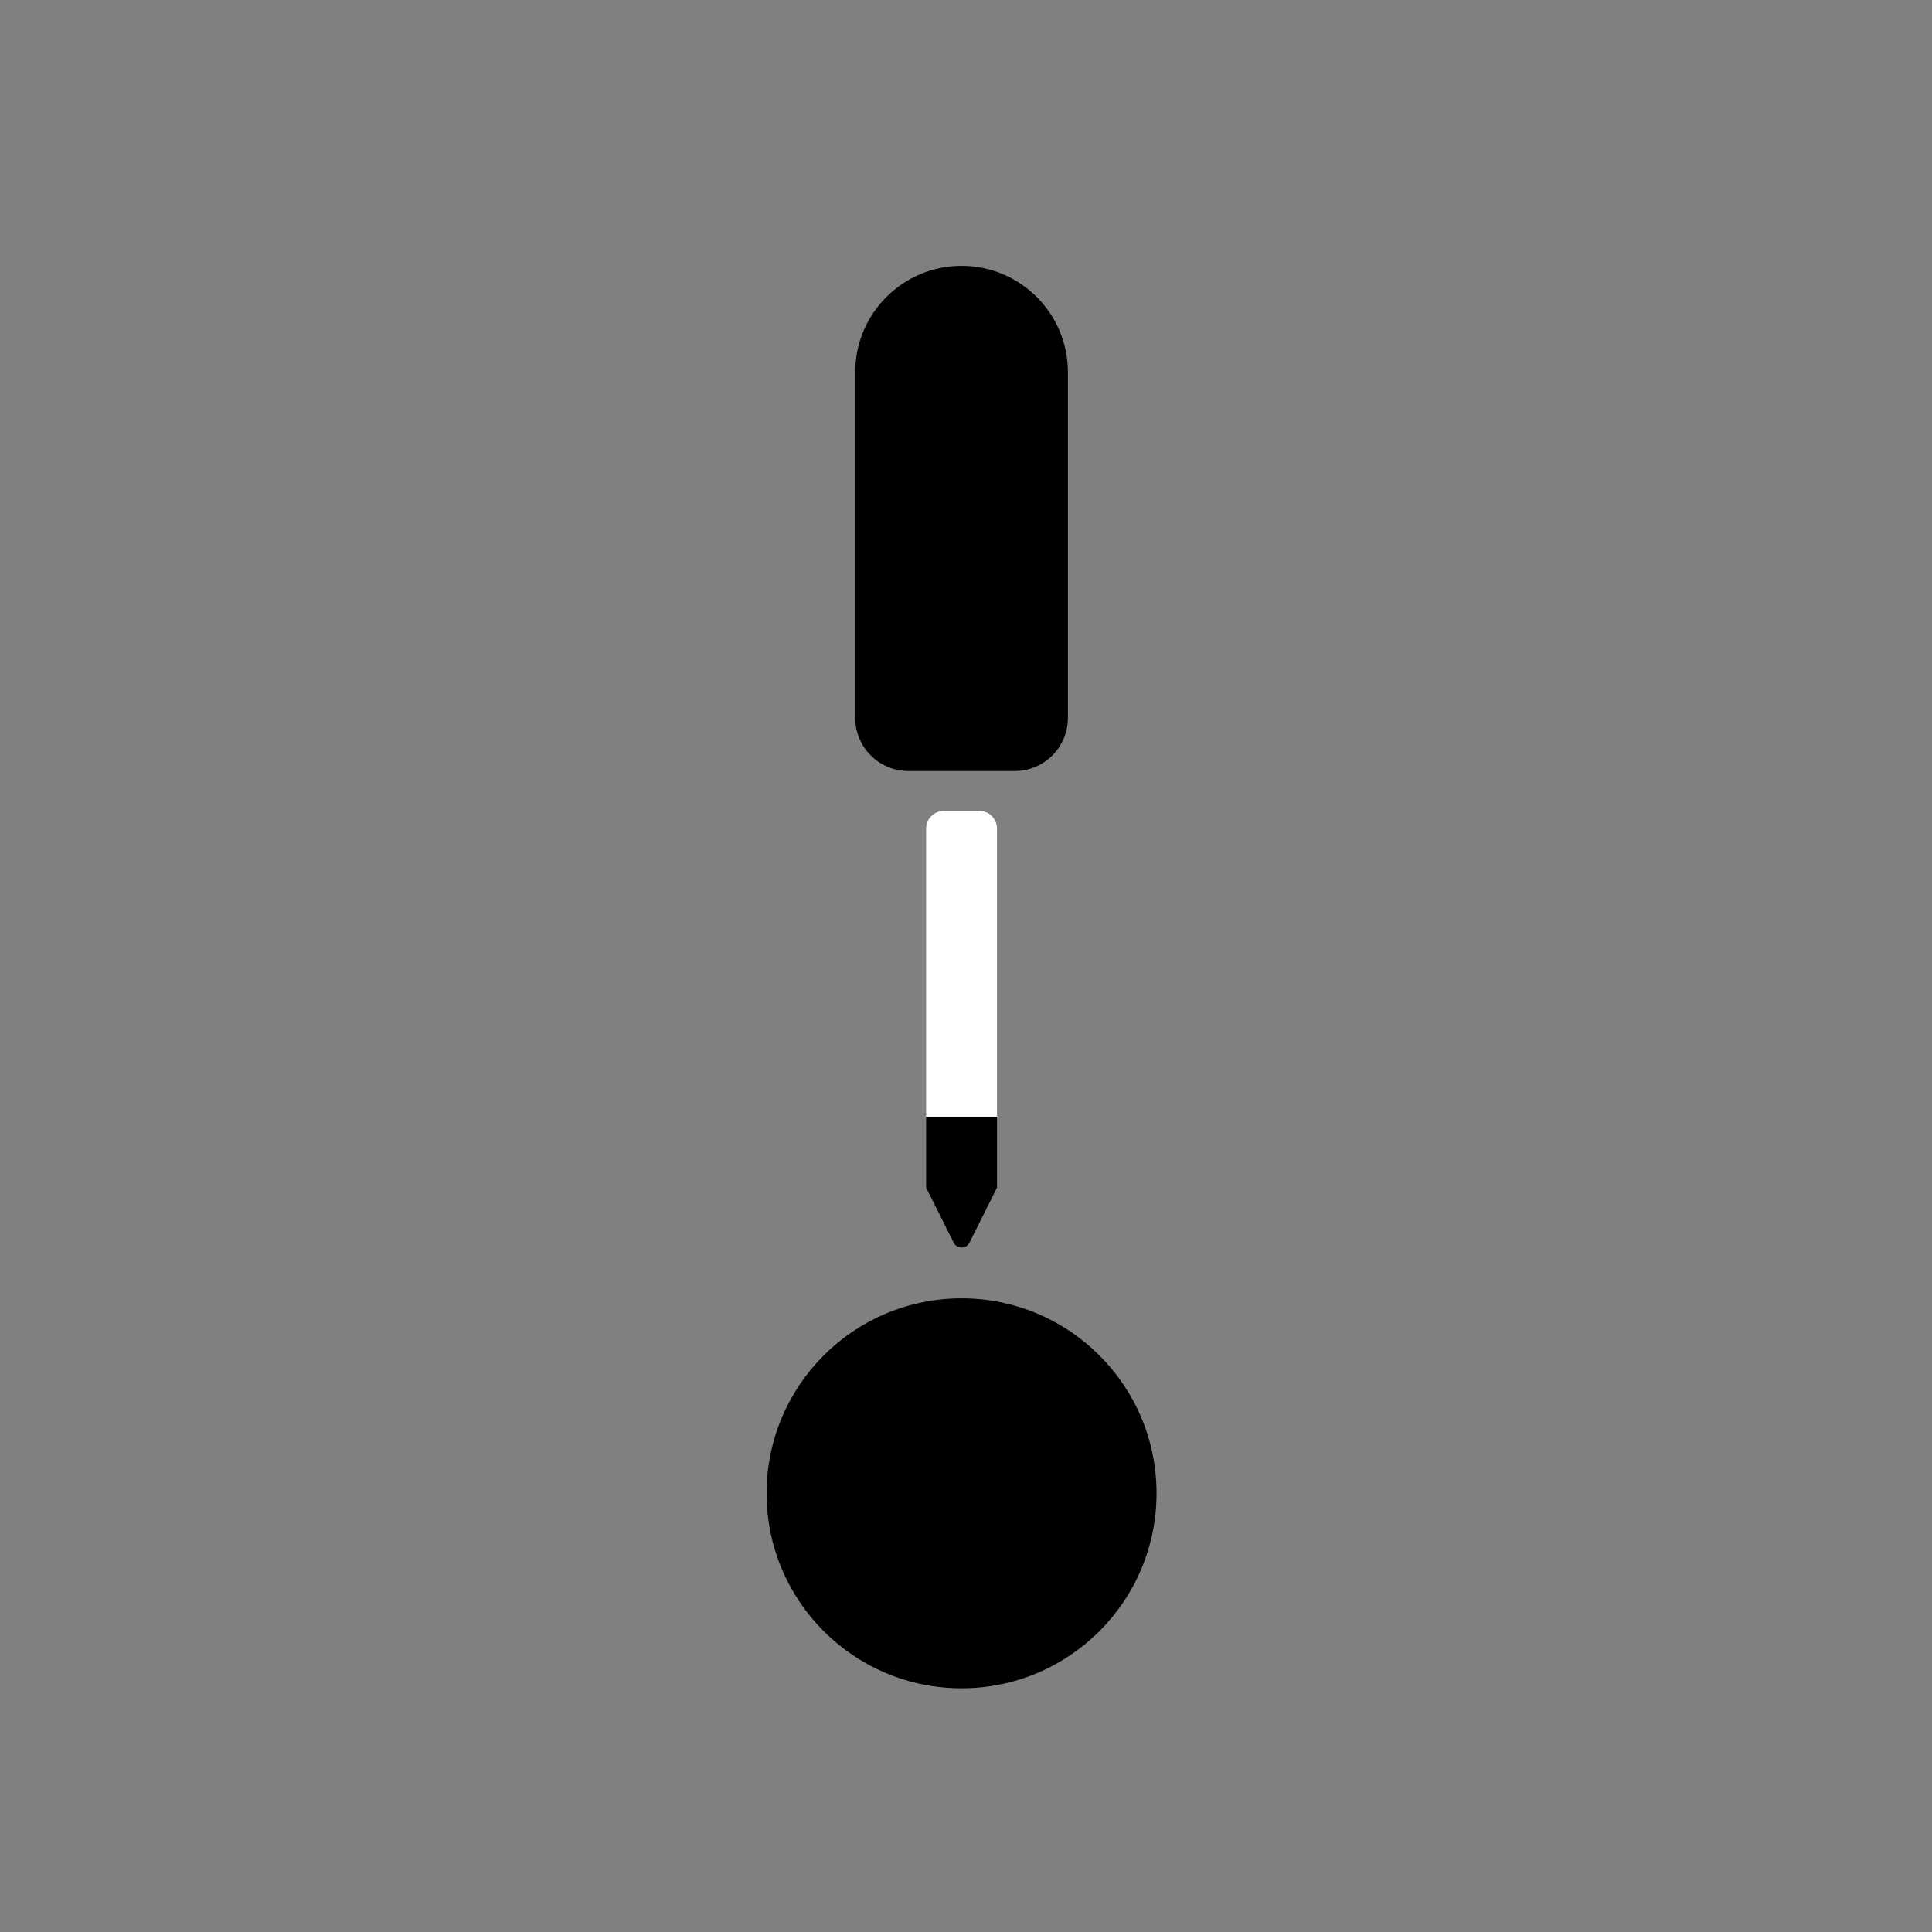
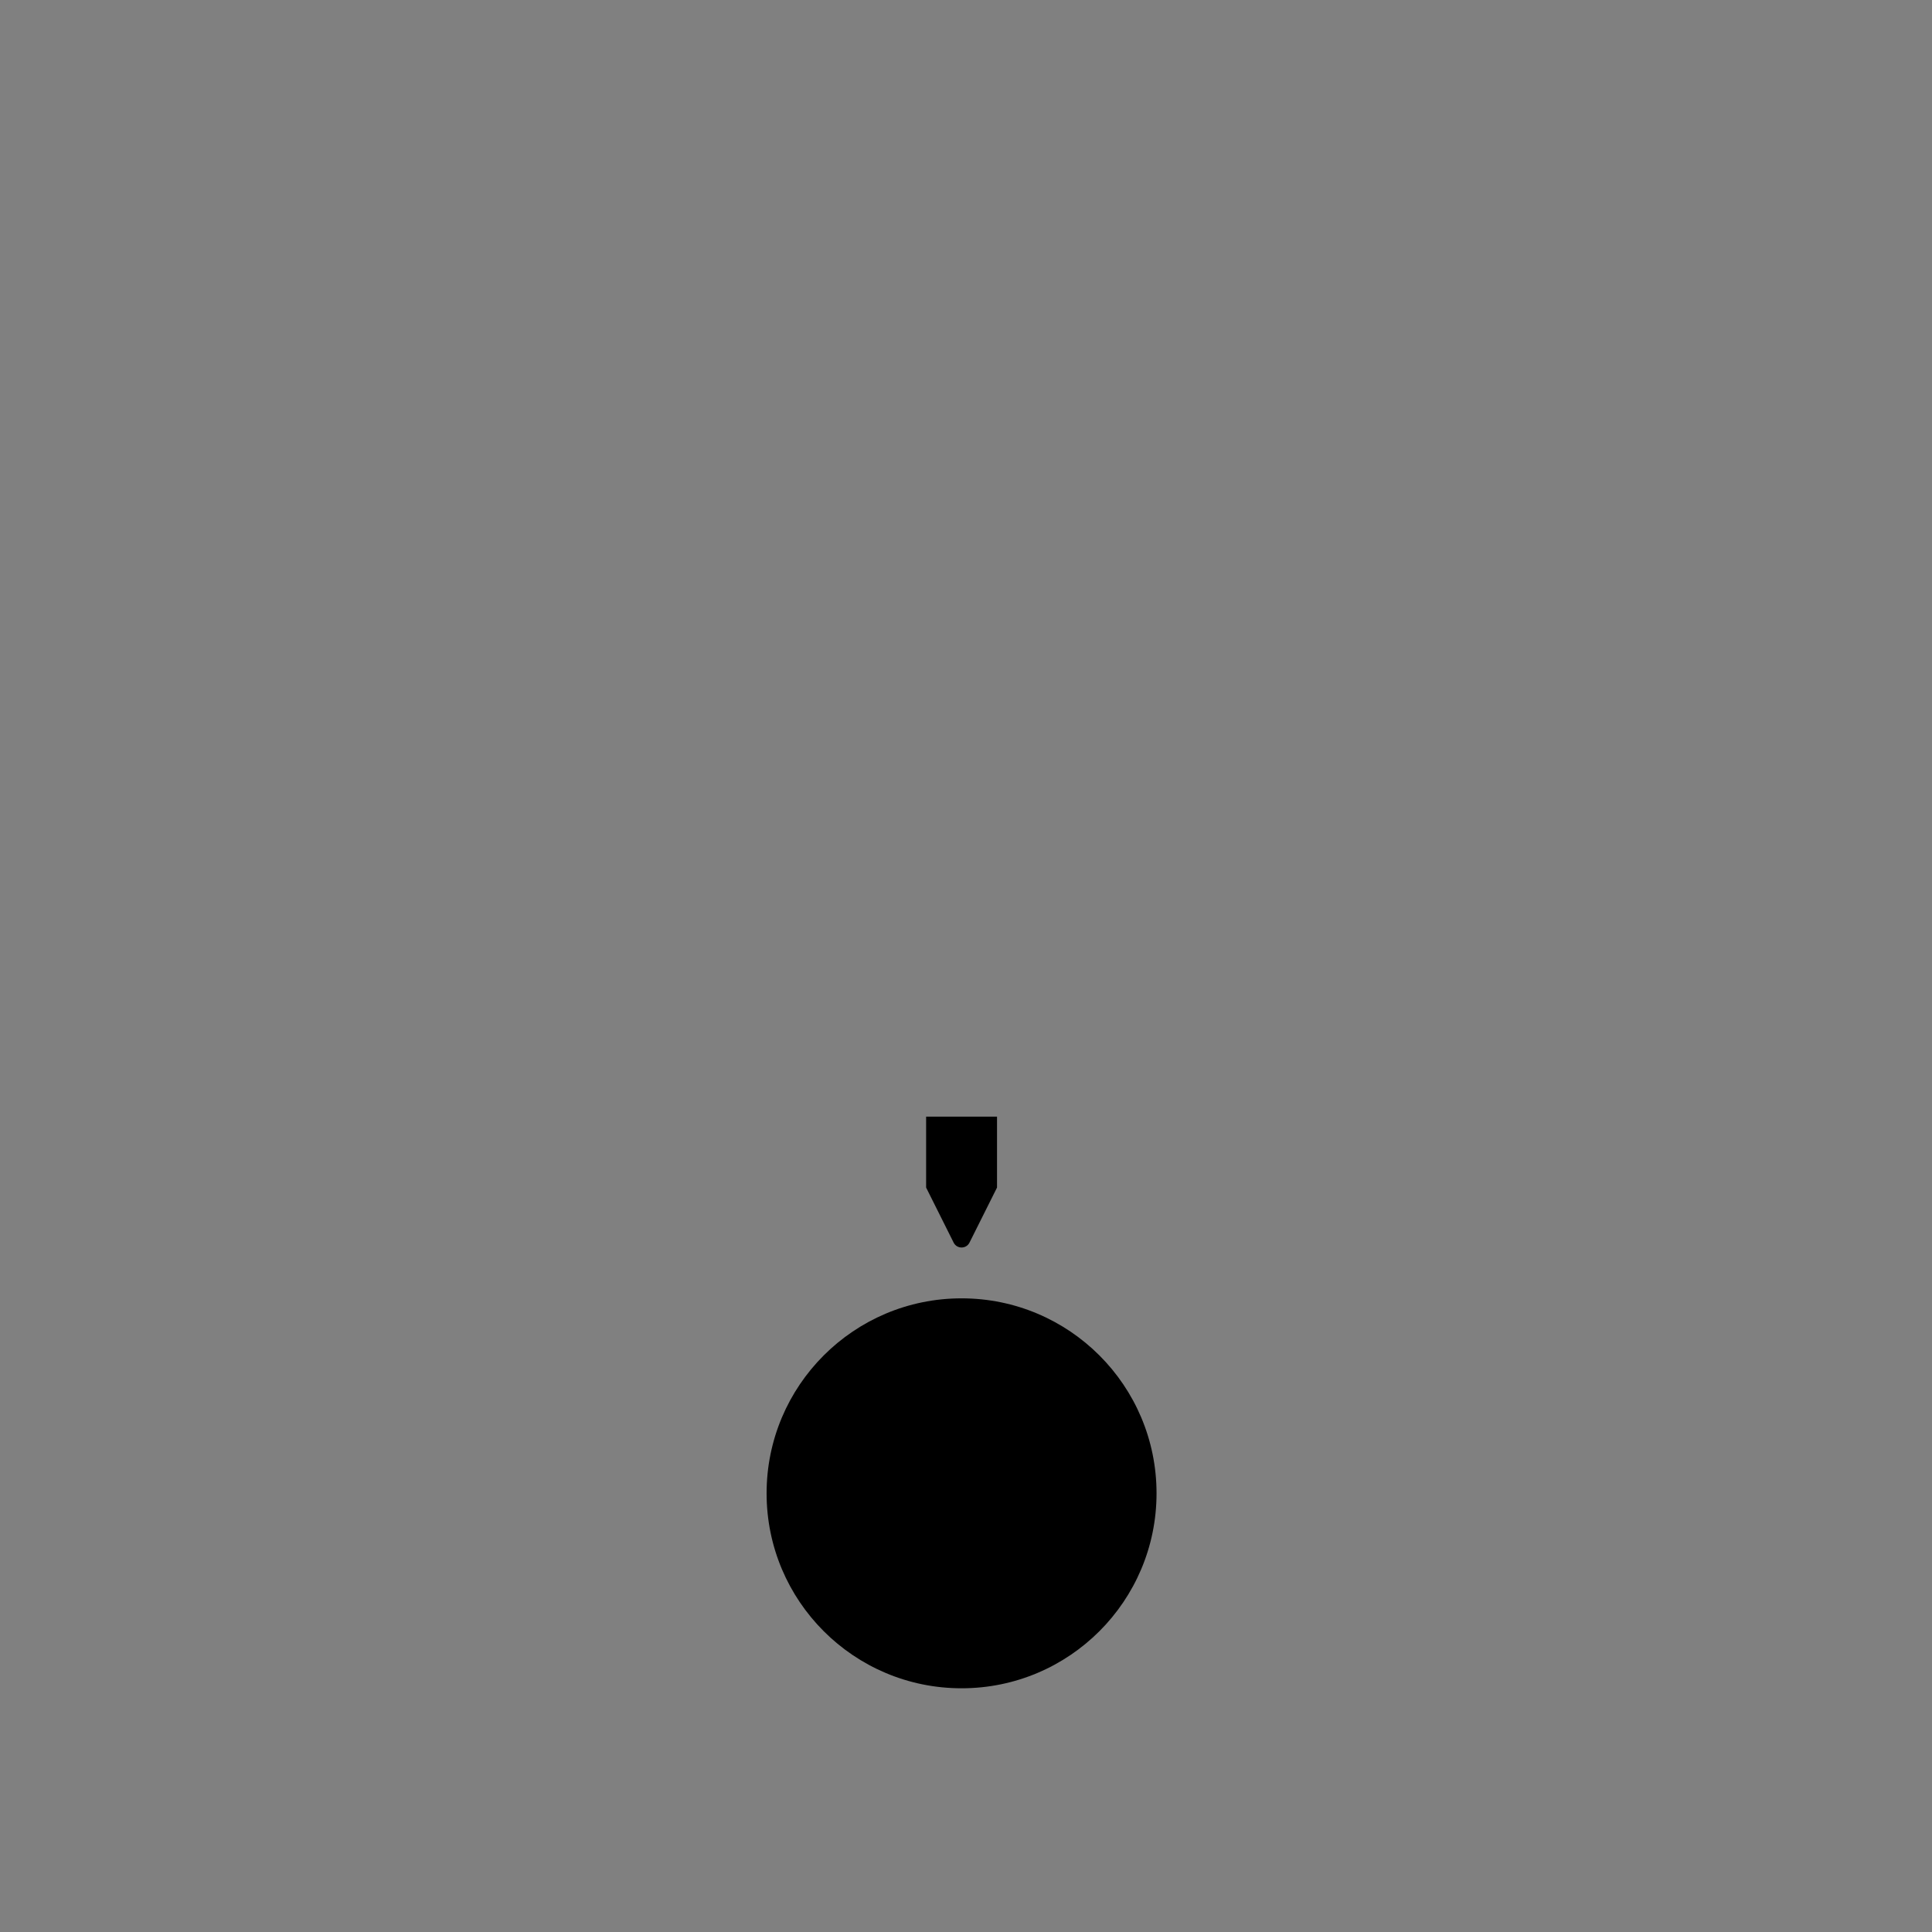
<svg xmlns="http://www.w3.org/2000/svg" width="436" height="436" viewBox="0 0 436 436" fill="none">
  <rect x="0" y="0" width="436" height="436" fill="#808080" stroke="none" />
-   <path d="M193 84C193 70.745 203.745 60 217 60V60C230.255 60 241 70.745 241 84V162C241 168.627 235.627 174 229 174H205C198.373 174 193 168.627 193 162V84Z" fill="#FF5500" style="fill:#FF5500;fill:color(display-p3 1 0.333 0);fill-opacity:1;" />
  <path d="M209 252H225V268L218.789 280.422C218.052 281.896 215.948 281.896 215.211 280.422L209 268V252Z" fill="#595D61" style="fill:#595D61;fill:color(display-p3 0.349 0.365 0.38);fill-opacity:1;" />
-   <path d="M209 187C209 184.791 210.791 183 213 183H221C223.209 183 225 184.791 225 187V252H209V187Z" fill="white" style="fill:white;fill-opacity:1;" />
  <circle cx="217" cy="337" r="44" fill="#A8CFD5" style="fill:#A8CFD5;fill:color(display-p3 0.66 0.813 0.836);fill-opacity:1;" />
  <rect x="211" y="313" width="12" height="48" rx="6" fill="#131214" style="fill:#131214;fill:color(display-p3 0.074 0.071 0.078);fill-opacity:1;" />
-   <rect x="193" y="343" width="12" height="48" rx="6" transform="rotate(-90 193 343)" fill="#131214" style="fill:#131214;fill:color(display-p3 0.074 0.071 0.078);fill-opacity:1;" />
</svg>